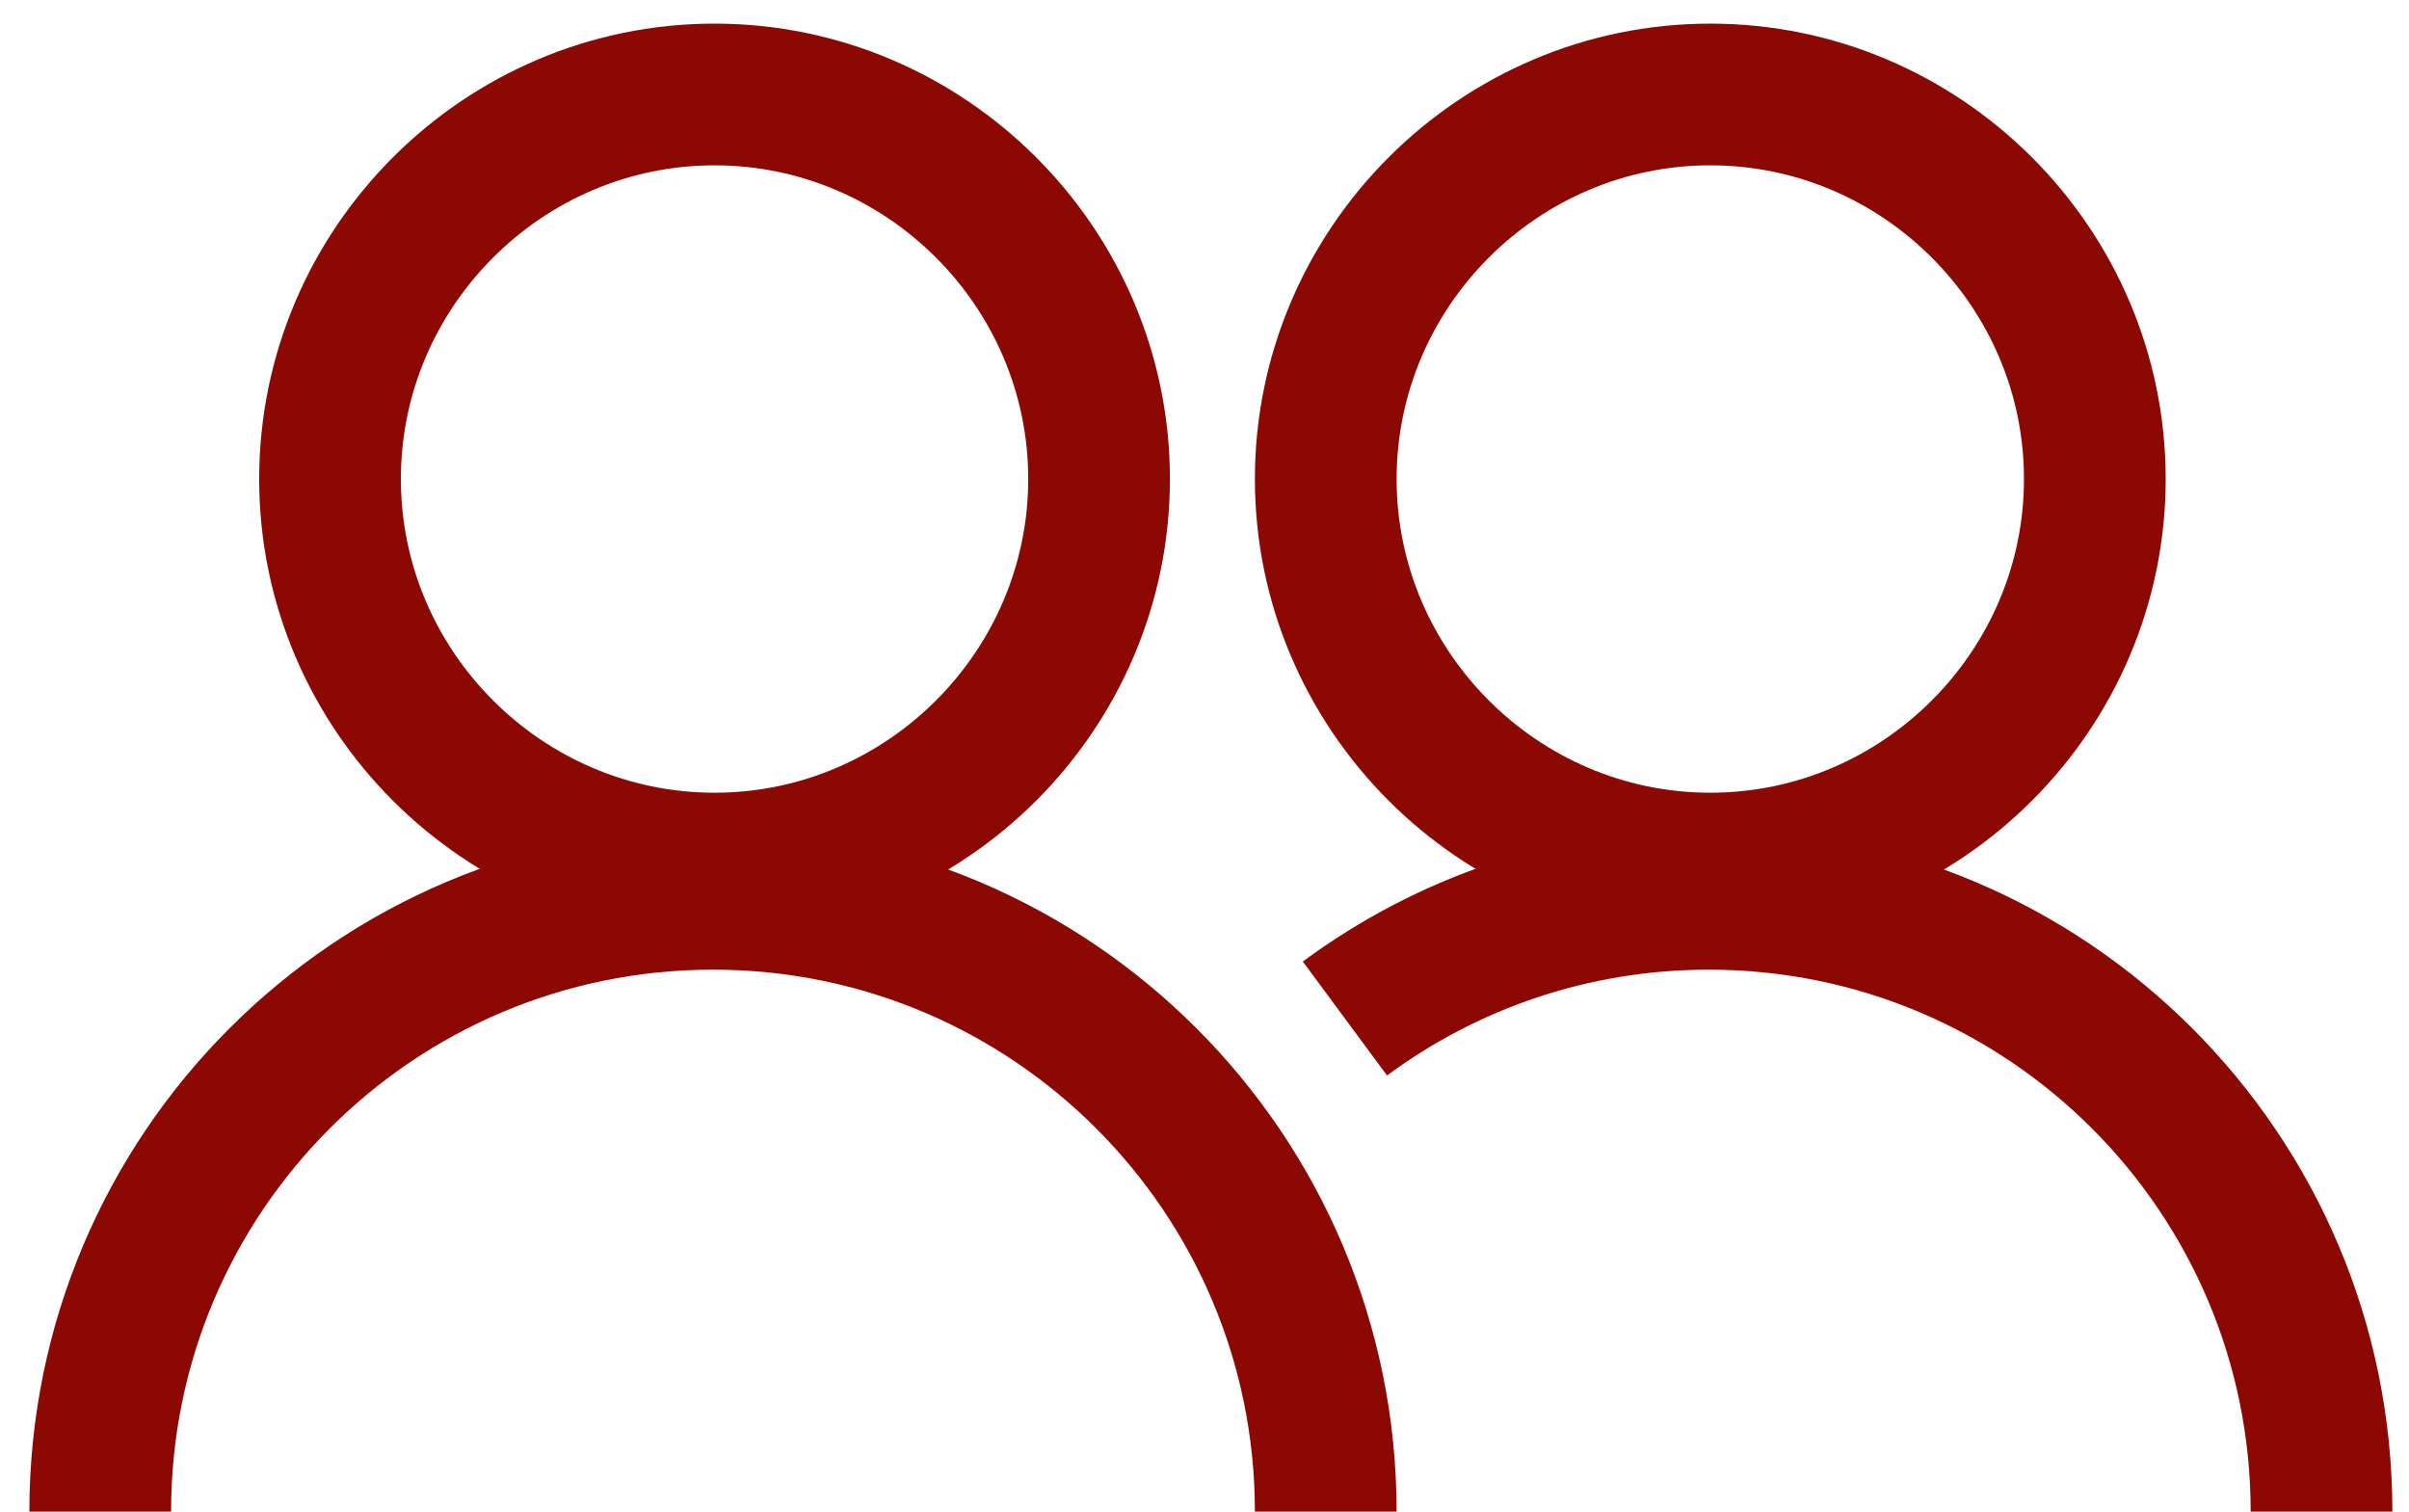
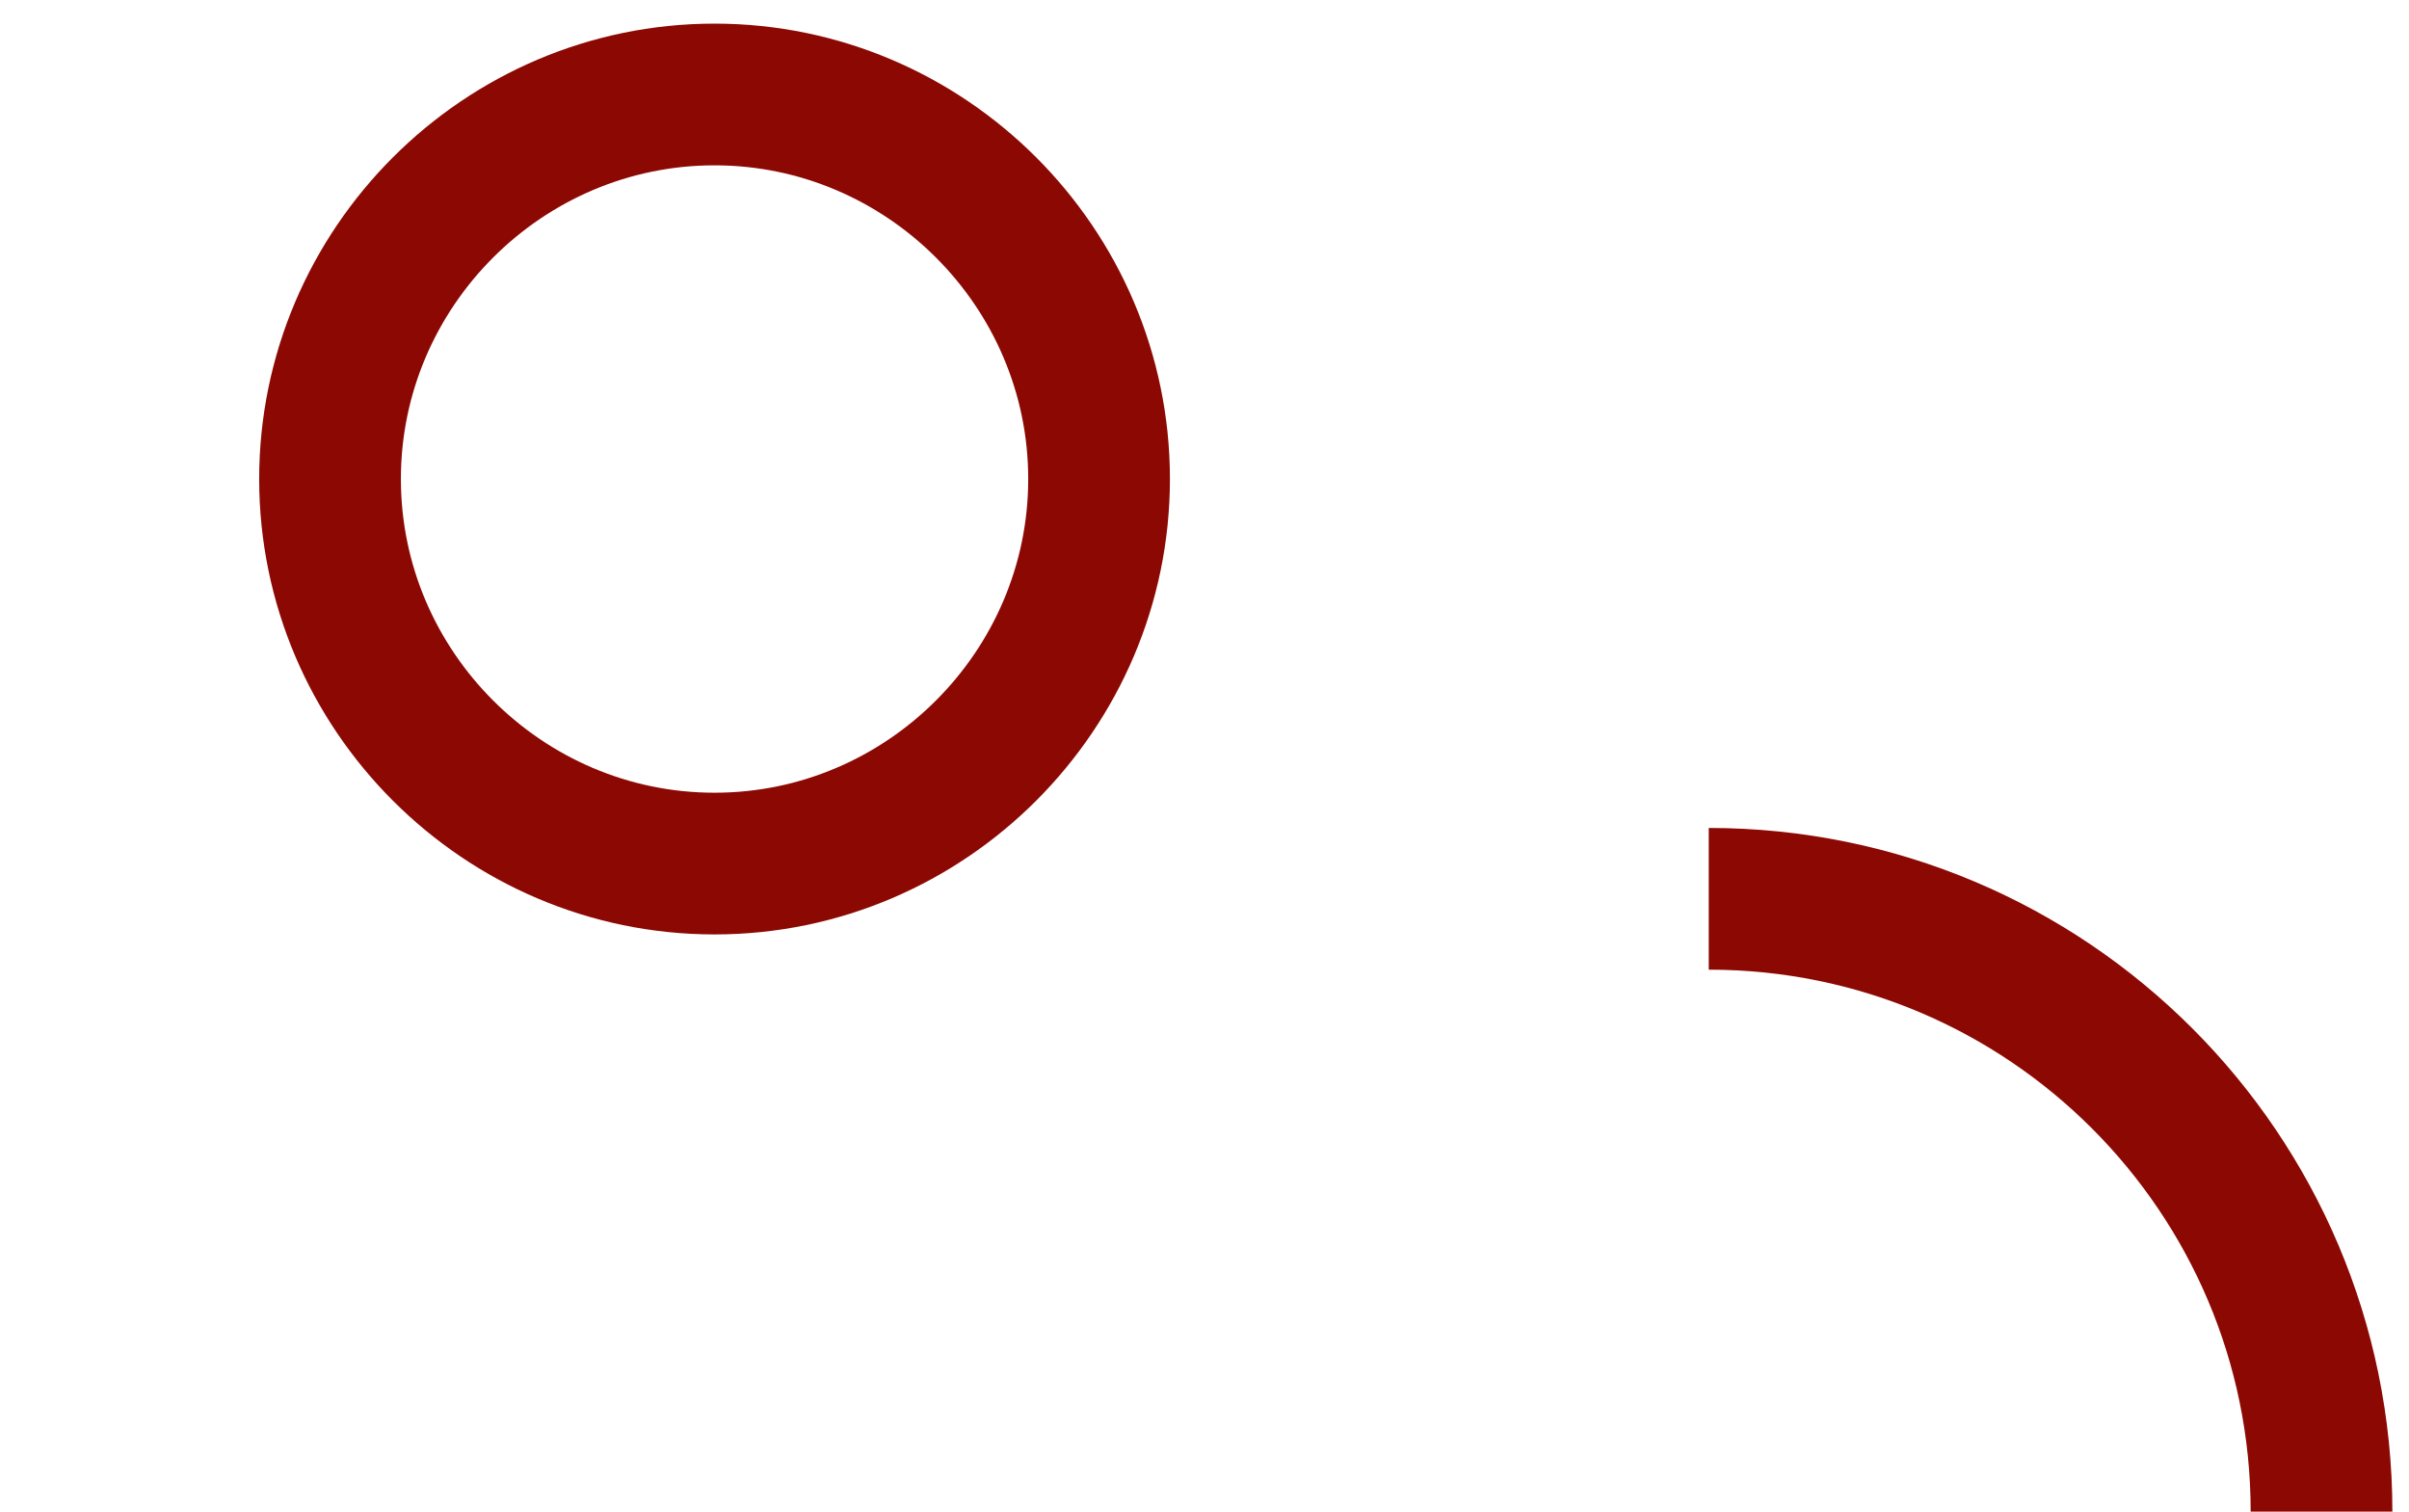
<svg xmlns="http://www.w3.org/2000/svg" width="51" height="32" viewBox="0 0 51 32" fill="none">
-   <path d="M28.067 32C28.067 24.835 22.259 19.027 15.095 19.027C7.93 19.027 2.122 24.835 2.122 32" stroke="#8C0803" stroke-width="3" stroke-miterlimit="10" />
  <path d="M15.127 2C10.651 2 6.987 5.665 6.987 10.14C6.987 14.616 10.651 18.281 15.127 18.281C19.603 18.281 23.268 14.616 23.268 10.14C23.268 5.665 19.603 2 15.127 2Z" stroke="#8C0803" stroke-width="3" stroke-miterlimit="10" />
-   <path d="M49.148 32C49.148 24.835 43.34 19.027 36.175 19.027C33.291 19.027 30.627 19.969 28.473 21.561" stroke="#8C0803" stroke-width="3" stroke-miterlimit="10" />
-   <path d="M36.208 2C31.732 2 28.067 5.665 28.067 10.14C28.067 14.616 31.732 18.281 36.208 18.281C40.684 18.281 44.349 14.616 44.349 10.14C44.349 5.665 40.684 2 36.208 2Z" stroke="#8C0803" stroke-width="3" stroke-miterlimit="10" />
+   <path d="M49.148 32C49.148 24.835 43.34 19.027 36.175 19.027" stroke="#8C0803" stroke-width="3" stroke-miterlimit="10" />
</svg>